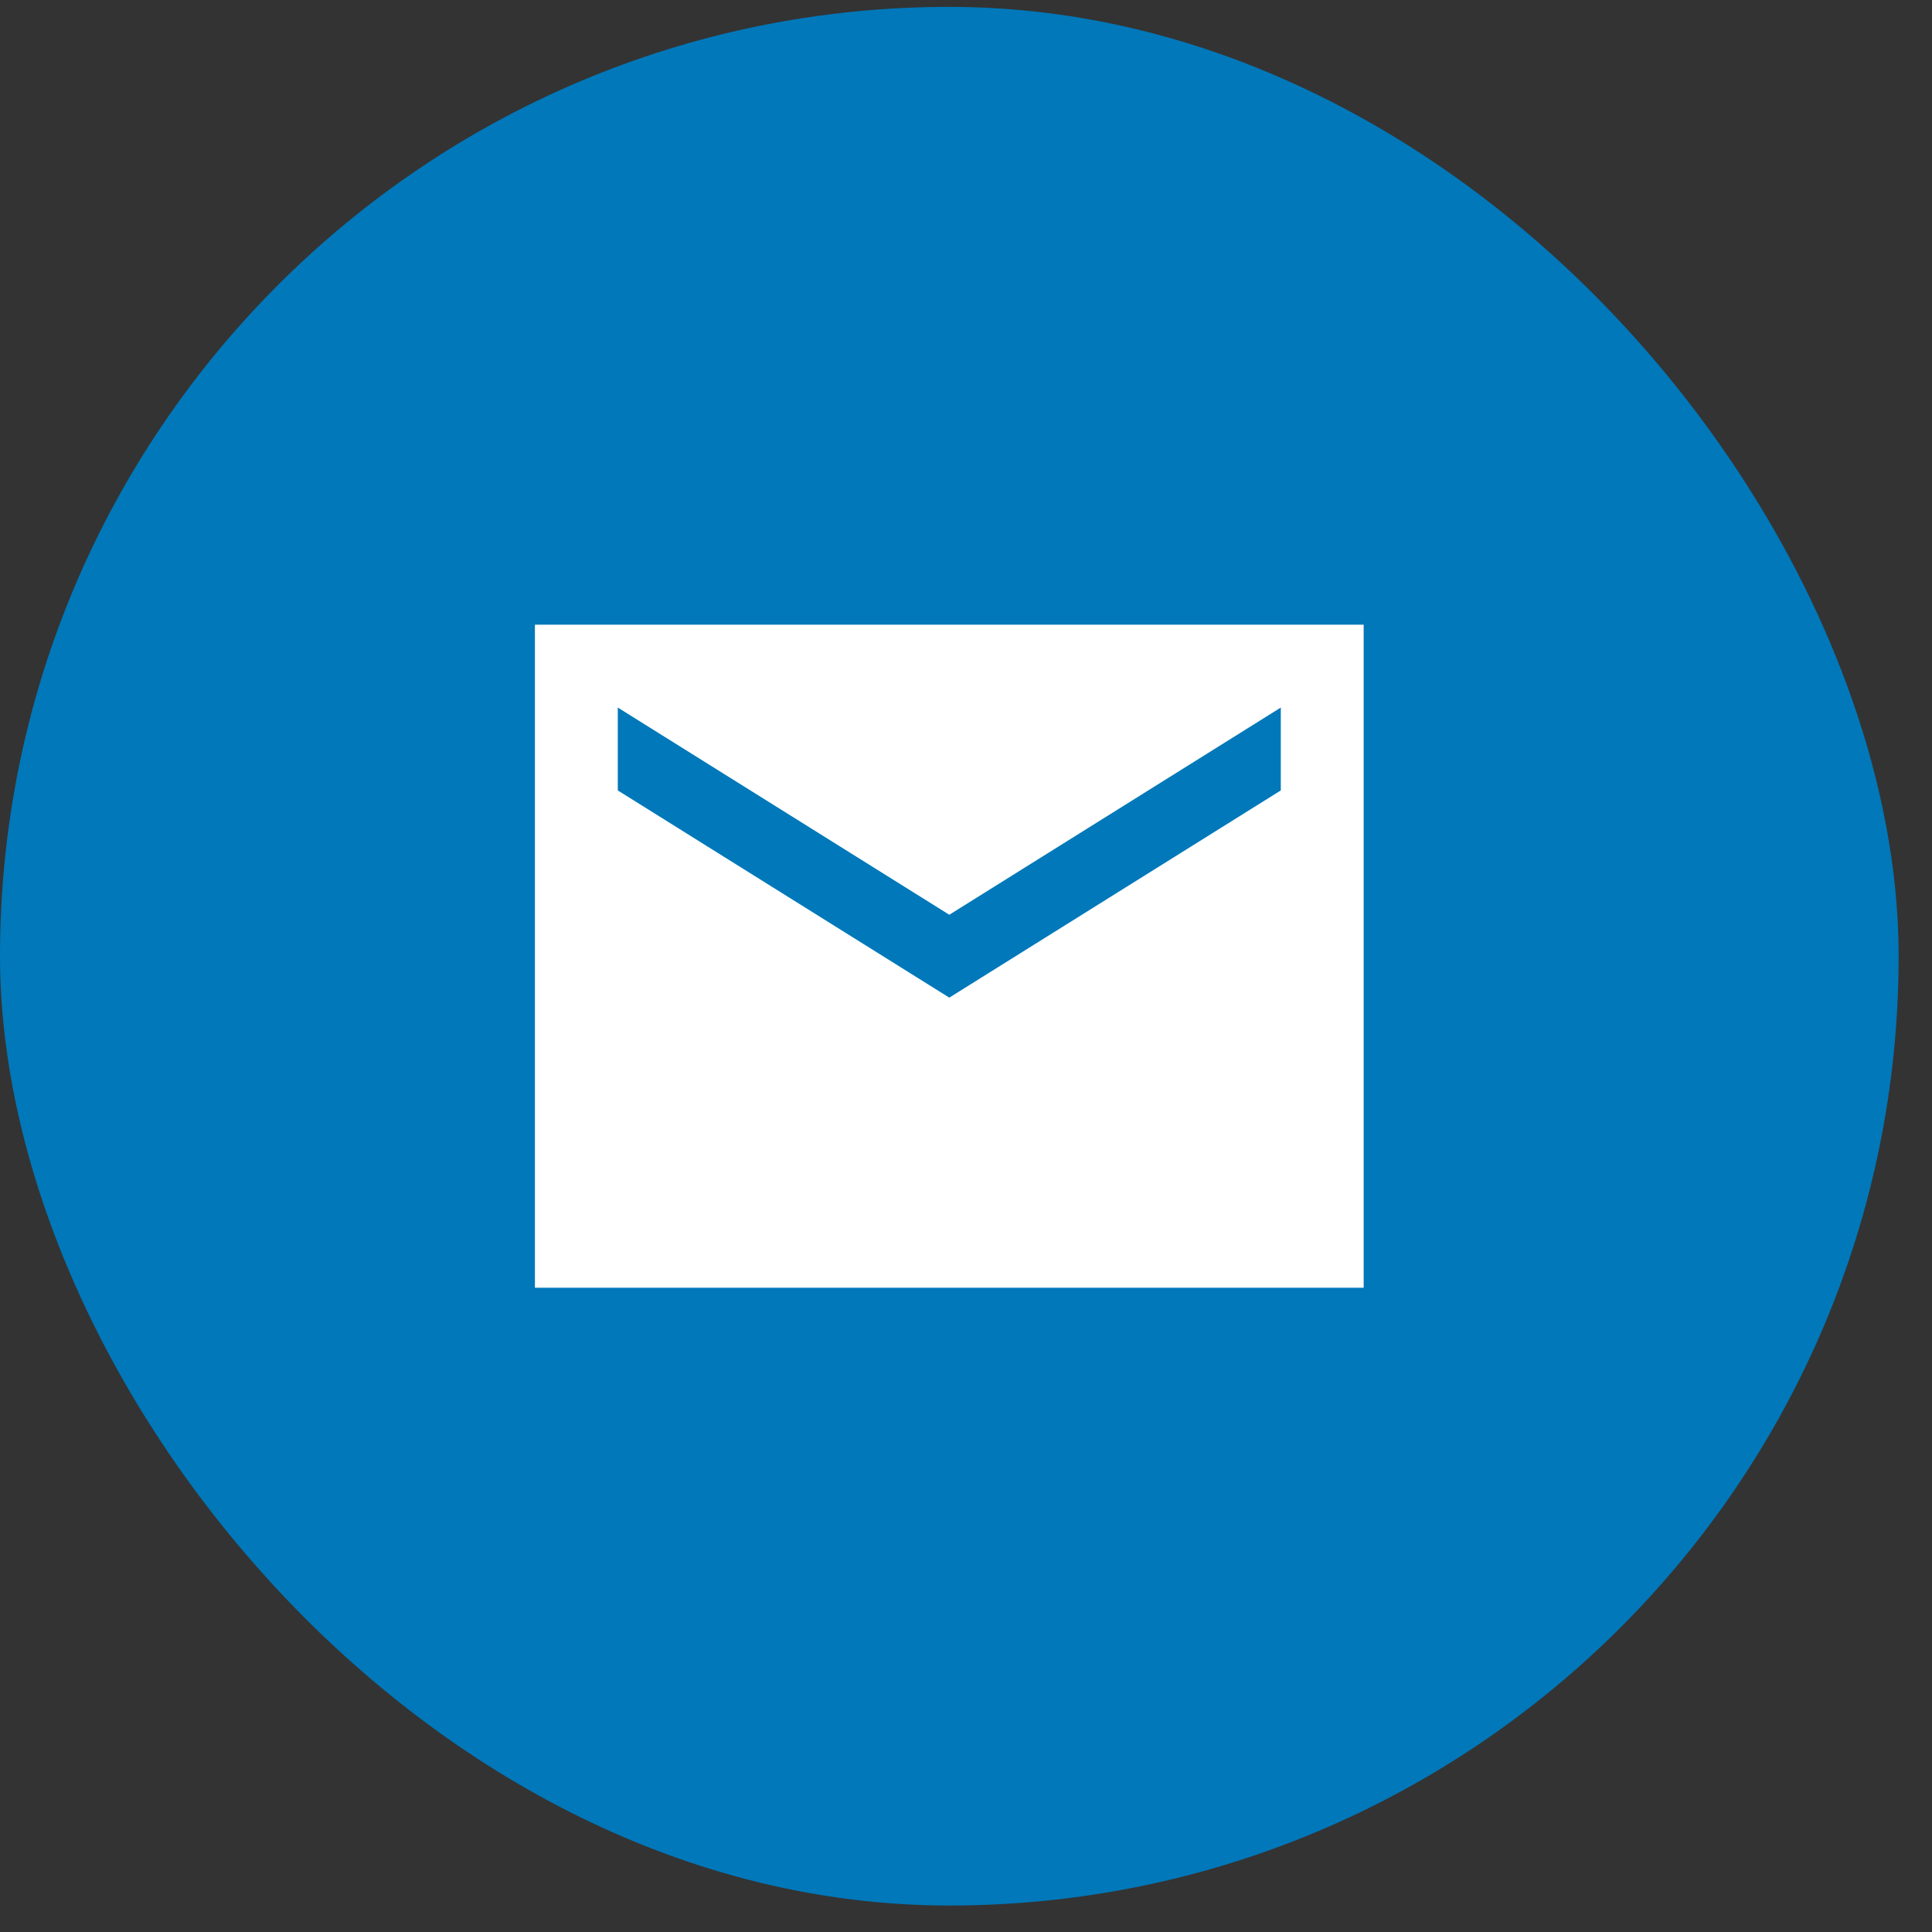
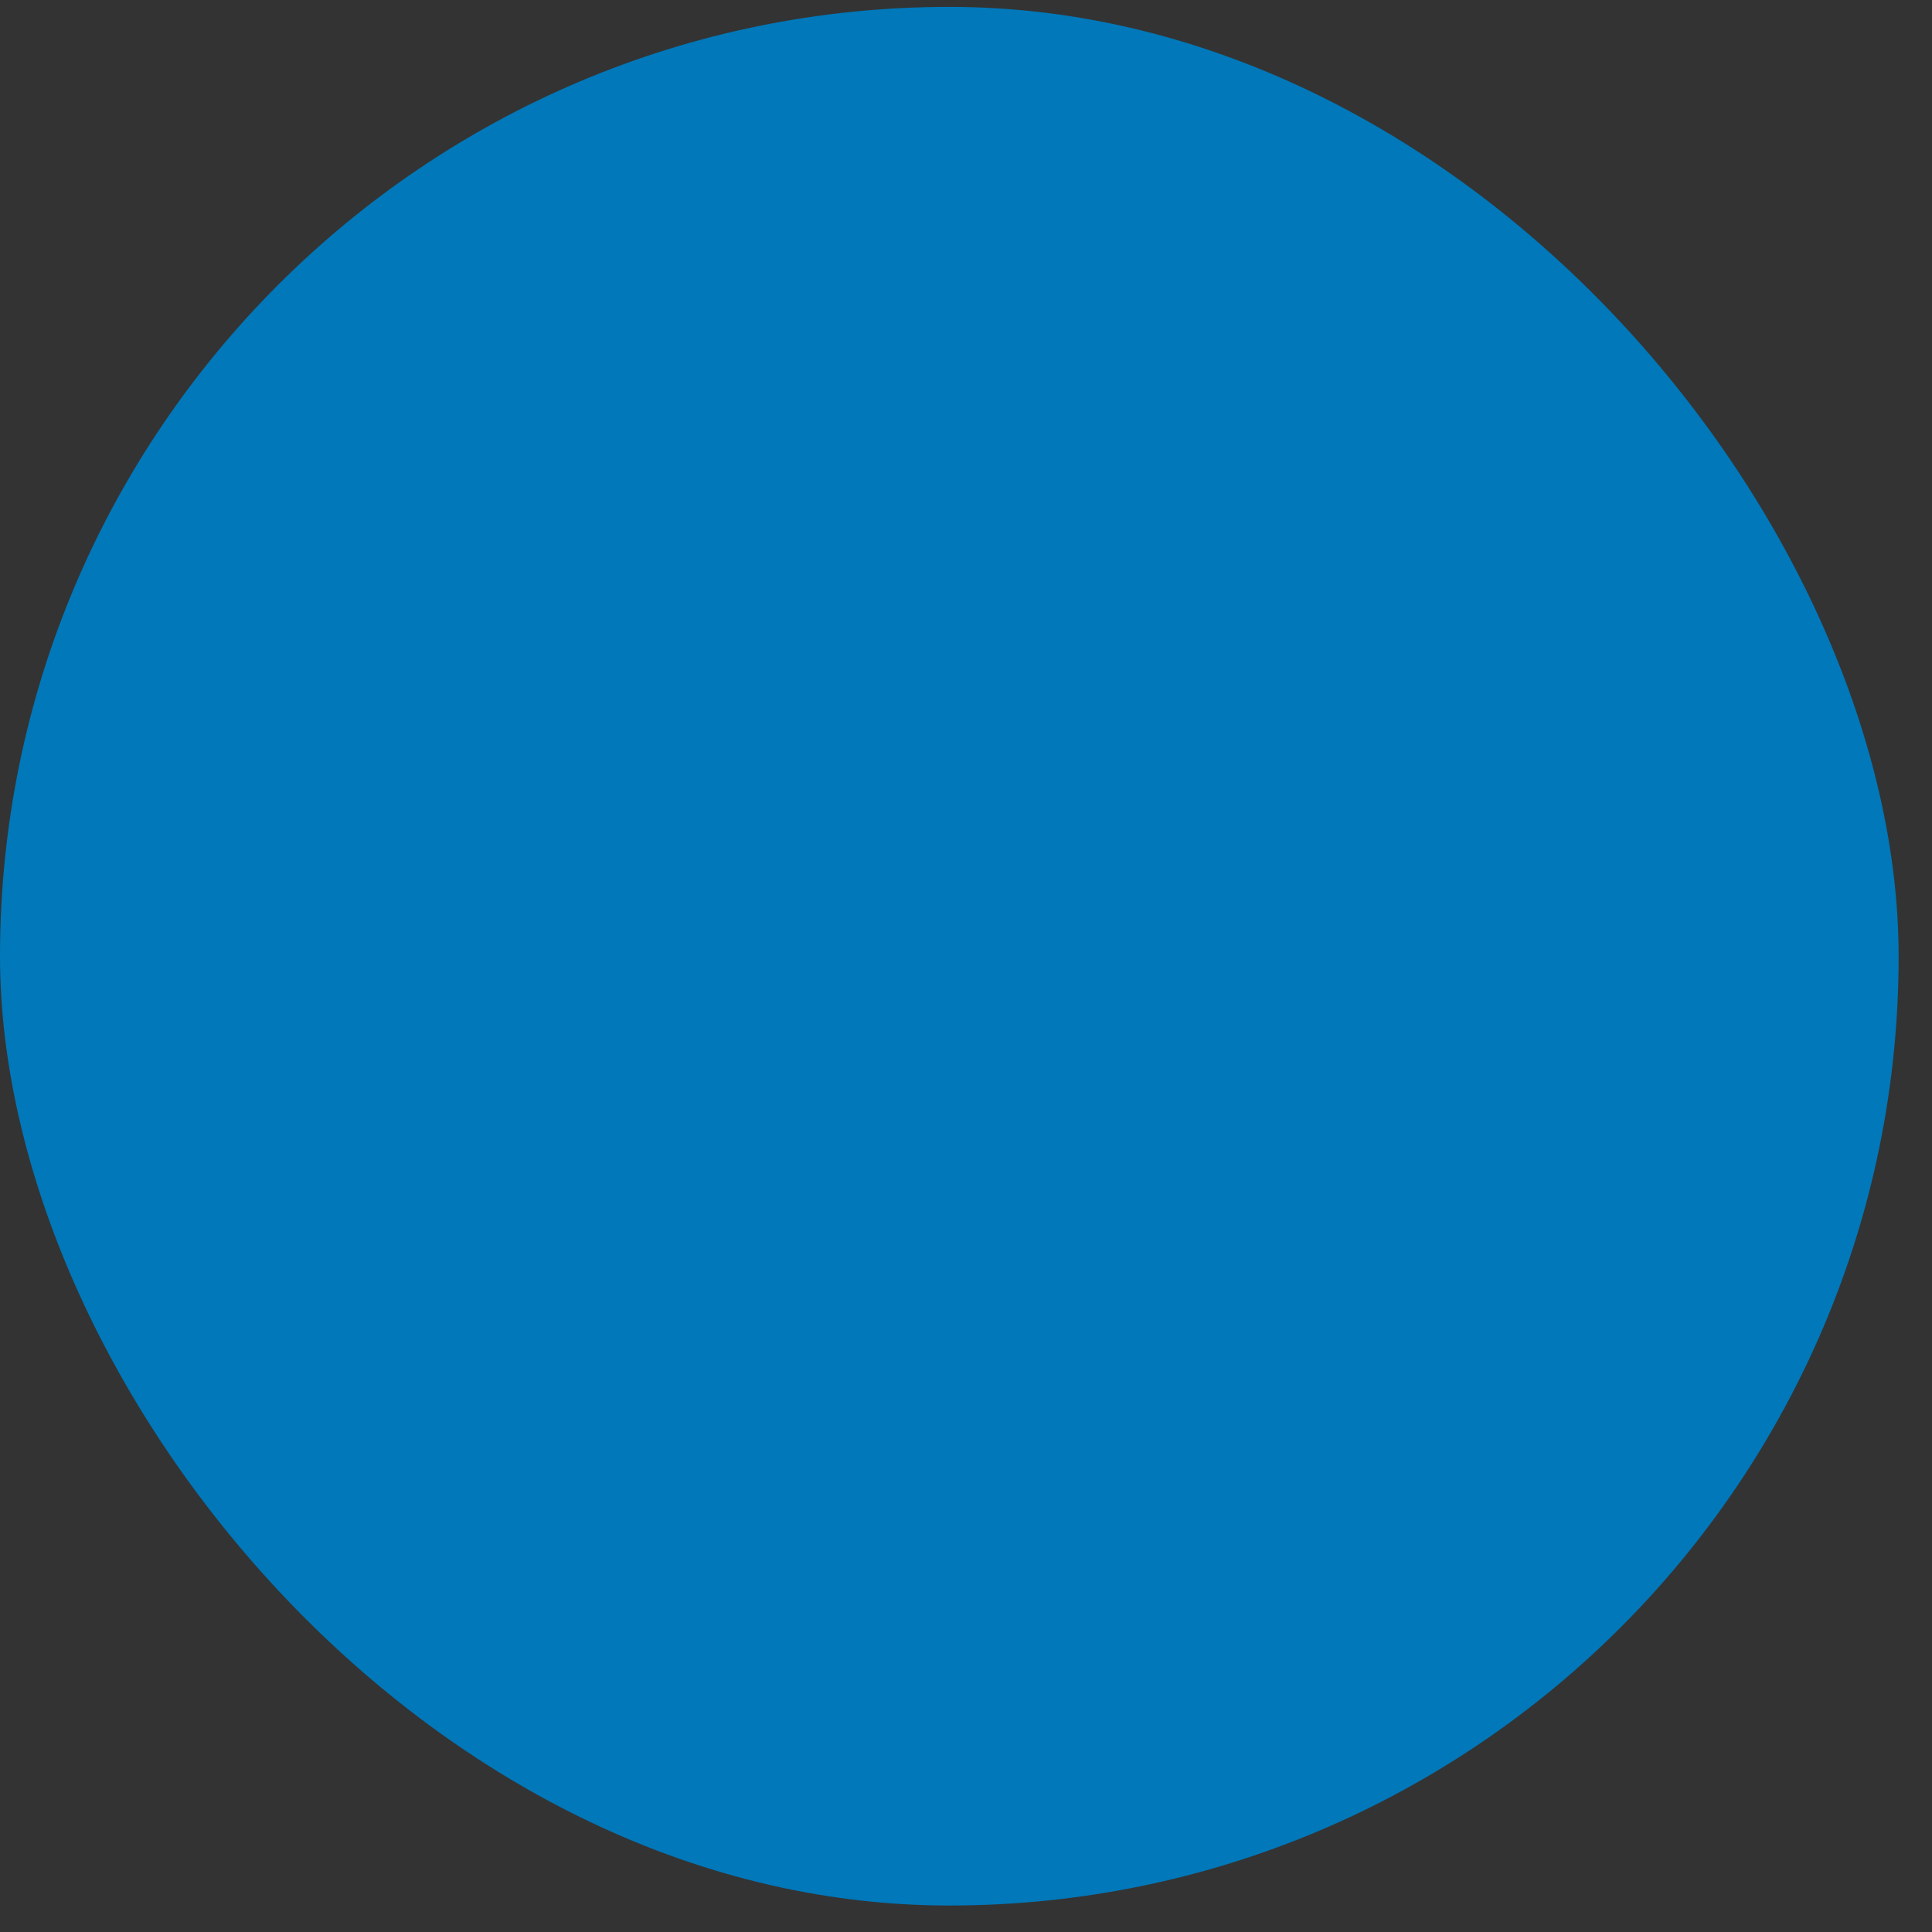
<svg xmlns="http://www.w3.org/2000/svg" width="48" height="48" viewBox="0 0 48 48" fill="none">
  <rect x="0" y="0" width="48" height="48" fill="#333333" stroke="none" />
  <rect y="0.171" width="47.171" height="47.171" rx="23.585" fill="#0078BA" />
  <g clip-path="url(#clip0_952_479)">
    <path d="M33.88 15.52H13.29V31.993H33.88V15.52ZM31.821 19.638L23.585 24.786L15.349 19.638V17.579L23.585 22.727L31.821 17.579V19.638Z" fill="white" />
  </g>
  <defs>
    <clipPath id="clip0_952_479">
-       <rect width="24.709" height="24.709" fill="white" transform="translate(11.231 11.402)" />
-     </clipPath>
+       </clipPath>
  </defs>
</svg>